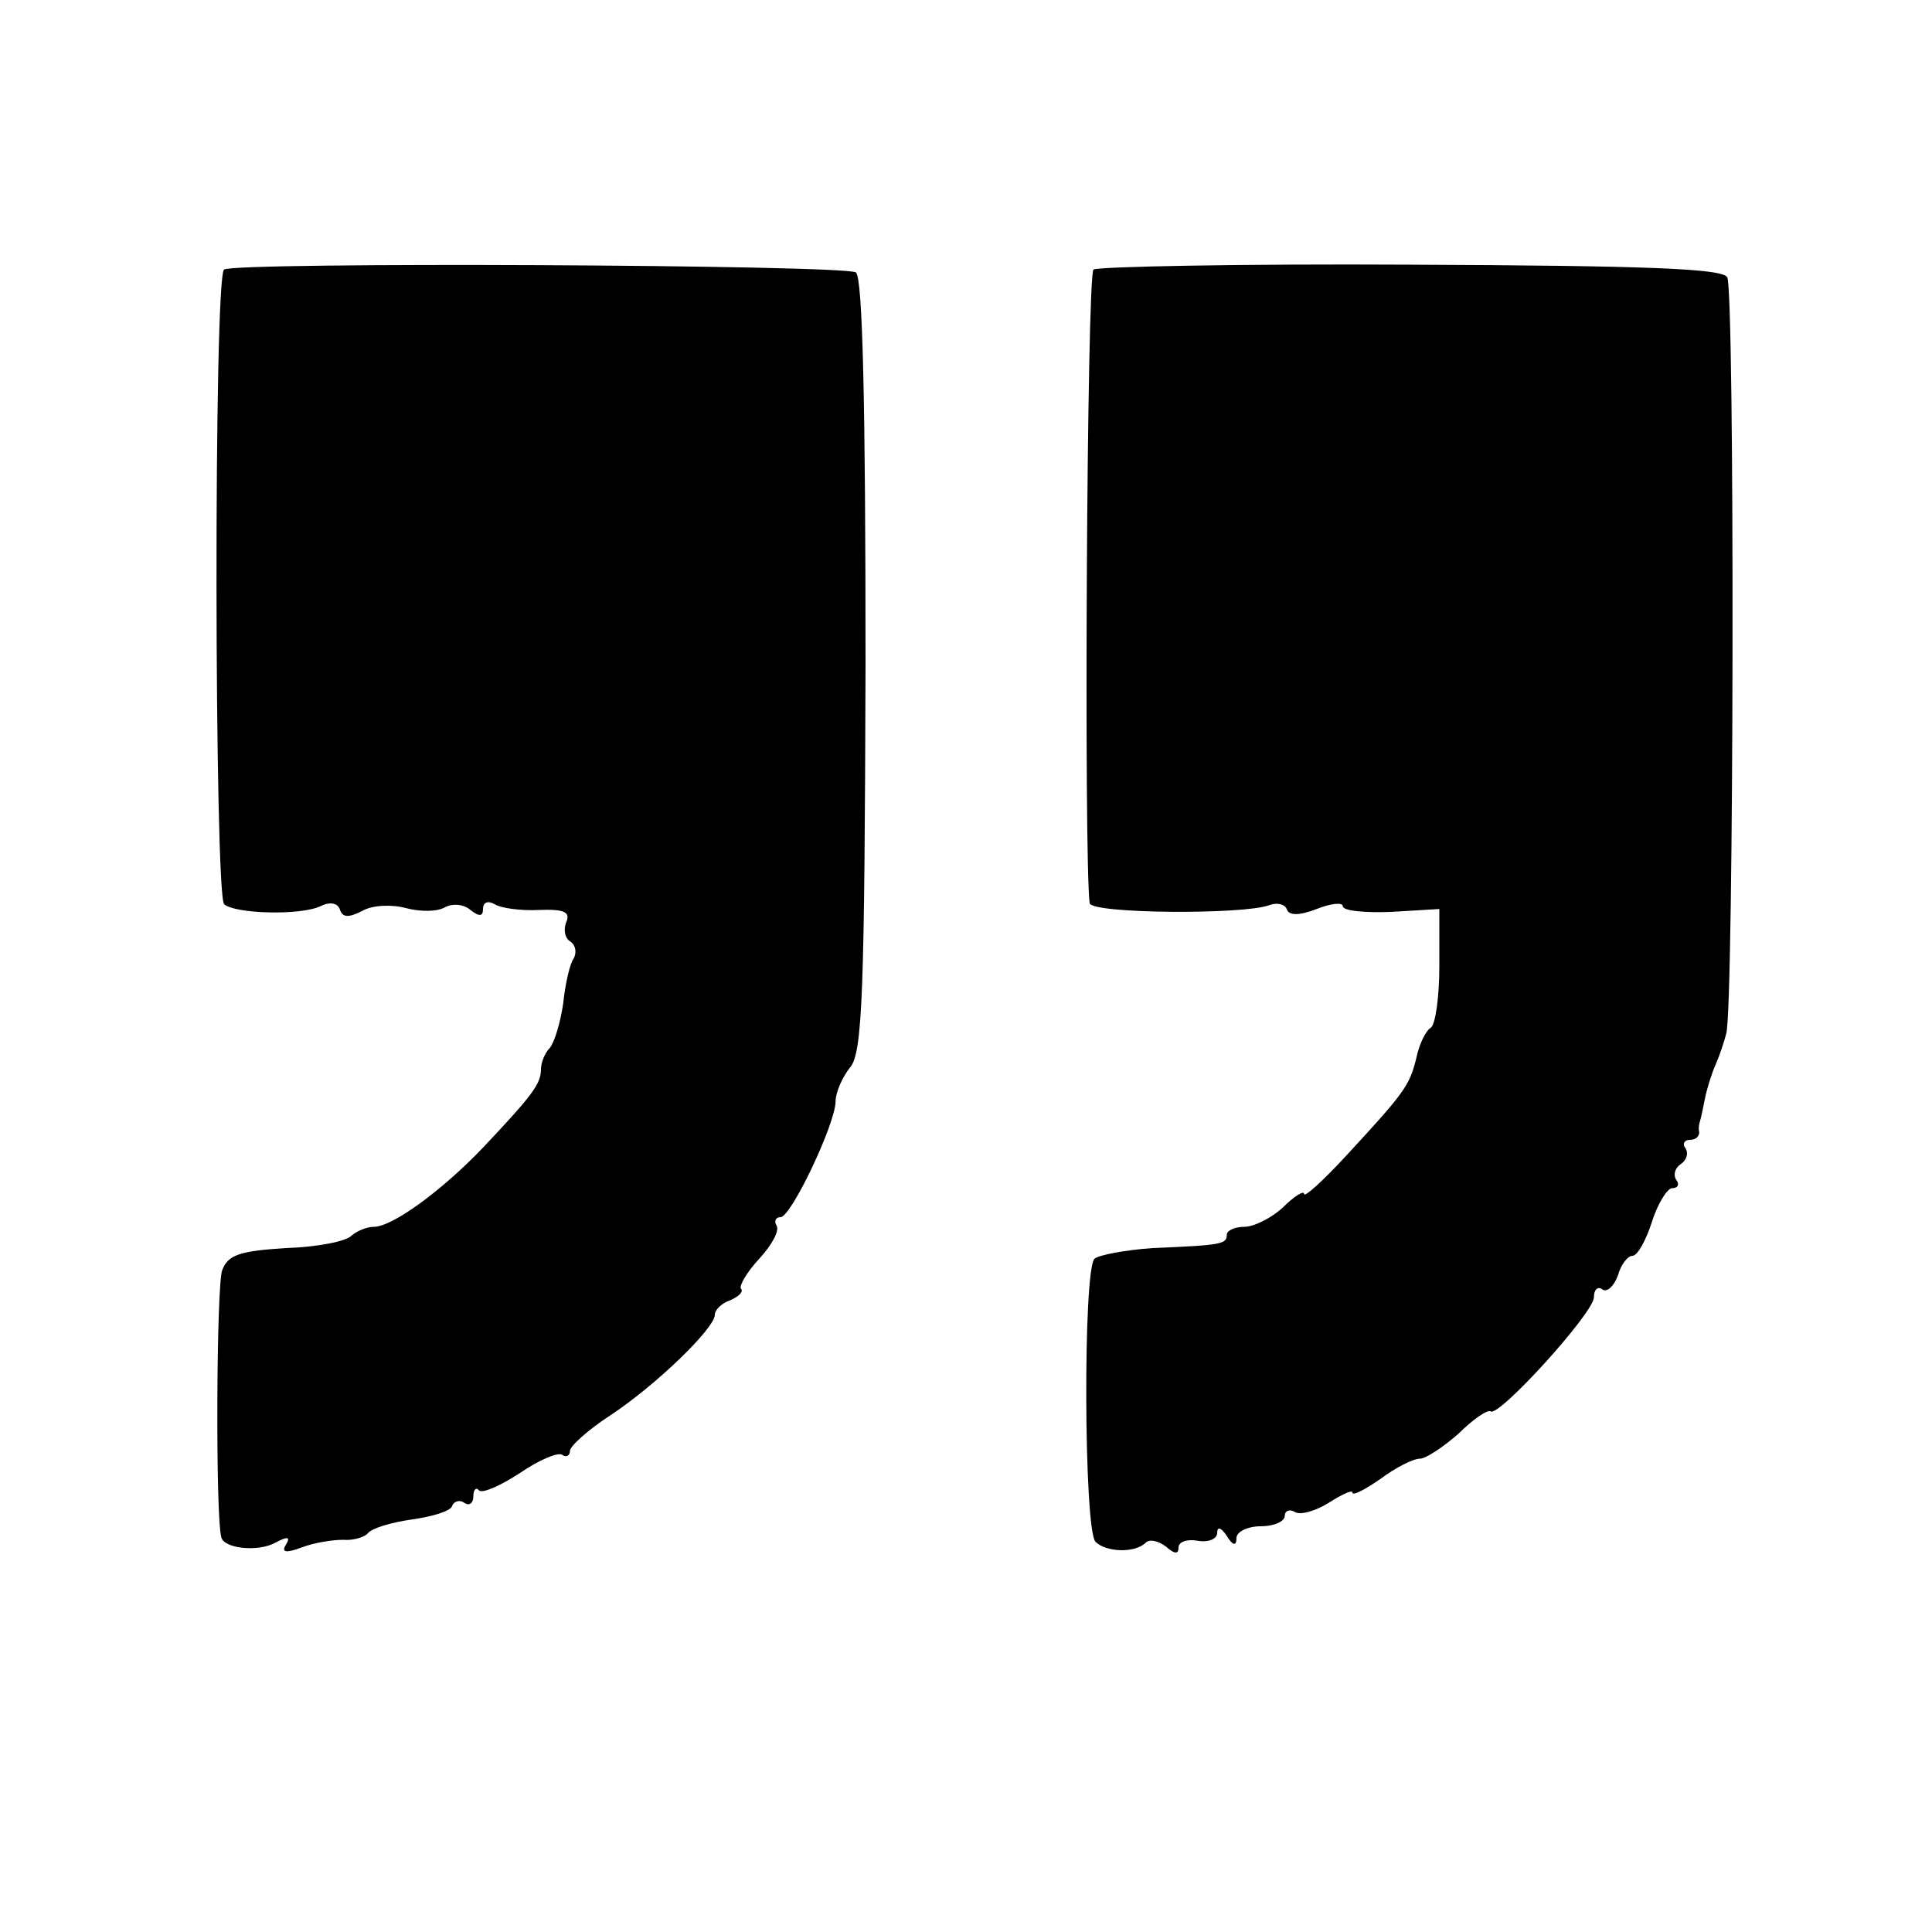
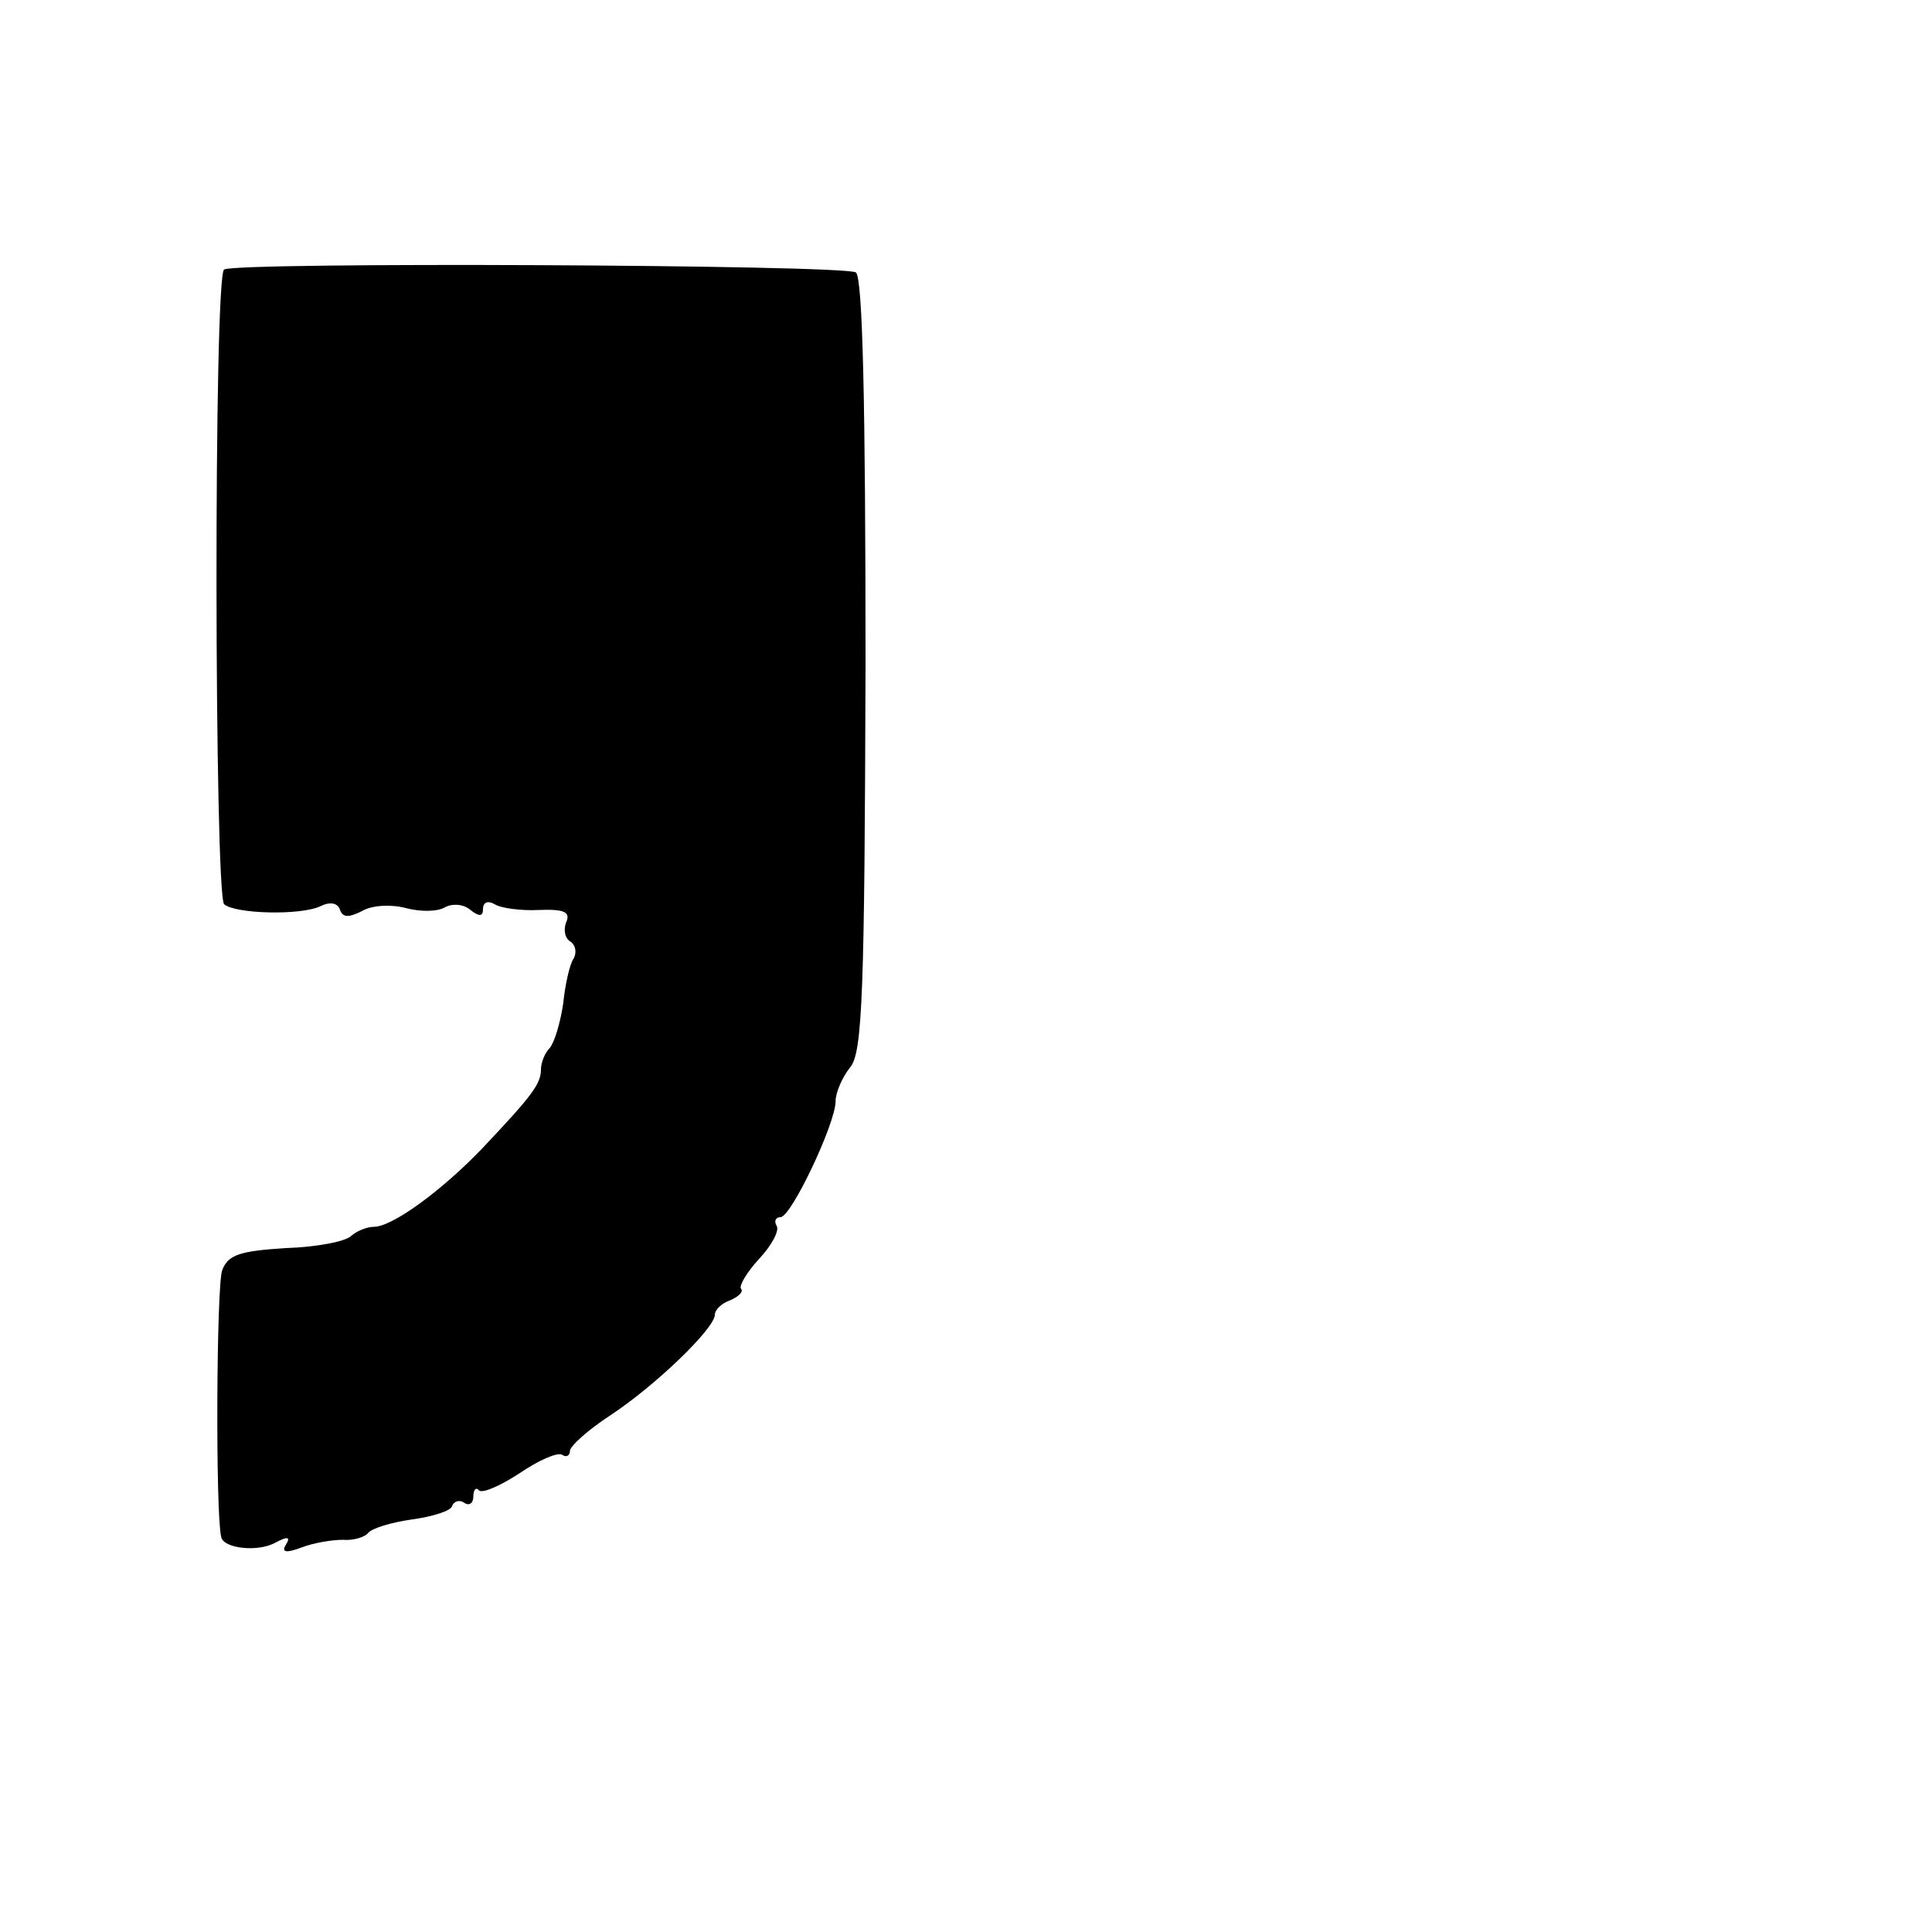
<svg xmlns="http://www.w3.org/2000/svg" version="1.0" width="200pt" height="200pt" viewBox="0 0 200 200" preserveAspectRatio="xMidYMid meet">
  <g transform="translate(0,200) scale(0.1,-0.1)" fill="#000000" stroke="none">
-     <path d="M232 1721 c-11 -7 -10 -646 0 -657 11 -10 79 -12 100 -2 10 5 18 3 20 -4 3 -8 9 -8 23 -1 10 6 30 7 45 3 15 -4 33 -4 41 1 8 4 19 3 26 -3 9 -7 13 -7 13 1 0 7 5 9 12 5 6 -4 27 -7 46 -6 26 1 33 -2 28 -13 -3 -8 -1 -17 5 -20 5 -4 6 -11 3 -17 -4 -5 -9 -27 -11 -47 -3 -20 -9 -40 -14 -46 -5 -5 -9 -15 -9 -22 0 -15 -9 -27 -60 -81 -43 -45 -94 -82 -113 -82 -7 0 -17 -4 -23 -9 -5 -6 -36 -12 -68 -13 -48 -3 -60 -7 -66 -23 -6 -16 -7 -253 -1 -276 2 -12 38 -16 56 -6 13 7 16 6 11 -2 -5 -8 0 -9 16 -3 13 5 32 8 43 8 11 -1 23 3 26 7 4 5 24 11 45 14 22 3 41 9 42 14 2 5 8 7 13 3 5 -3 9 0 9 7 0 7 3 10 6 6 4 -3 22 5 42 18 19 13 39 22 44 19 4 -3 8 -1 8 4 0 5 19 22 42 37 47 31 108 90 108 104 0 5 7 12 16 15 9 4 14 9 11 12 -2 3 6 17 19 31 13 14 21 29 18 34 -3 5 -1 9 4 9 11 0 57 97 57 120 0 9 7 25 15 35 13 15 15 79 16 417 0 272 -3 401 -10 406 -13 8 -641 11 -654 3z" />
-     <path d="M1132 1721 c-7 -5 -10 -610 -4 -656 2 -11 160 -12 186 -2 8 3 16 1 18 -4 2 -7 13 -7 31 0 15 6 27 7 27 3 0 -5 23 -7 50 -6 l50 3 0 -59 c0 -32 -4 -61 -9 -64 -5 -3 -12 -17 -15 -32 -7 -28 -12 -35 -73 -101 -24 -26 -43 -43 -43 -39 0 4 -10 -2 -22 -14 -12 -11 -30 -20 -40 -20 -10 0 -18 -4 -18 -8 0 -10 -5 -11 -77 -14 -28 -2 -55 -7 -60 -11 -12 -12 -11 -280 1 -293 11 -11 41 -12 52 -1 4 4 13 2 21 -4 9 -8 13 -8 13 -1 0 6 9 9 20 7 11 -2 20 2 20 8 0 7 4 6 10 -3 6 -10 10 -11 10 -2 0 6 11 12 25 12 14 0 25 5 25 11 0 5 5 7 10 4 6 -4 22 1 35 9 14 9 25 14 25 11 0 -4 13 3 29 14 16 12 34 21 41 21 6 0 24 12 40 26 15 15 30 25 33 23 8 -7 107 102 107 118 0 8 4 12 9 8 5 -3 12 4 16 15 3 11 10 20 15 20 5 0 14 16 20 35 6 19 16 35 21 35 6 0 8 4 4 9 -3 5 -1 12 5 16 6 4 8 11 5 16 -4 5 -1 9 4 9 6 0 10 3 10 8 -1 4 0 9 1 12 1 3 3 13 5 23 2 10 7 26 11 35 4 9 9 24 11 32 8 27 9 770 1 783 -5 9 -84 12 -327 13 -176 1 -324 -2 -329 -5z" />
+     <path d="M232 1721 c-11 -7 -10 -646 0 -657 11 -10 79 -12 100 -2 10 5 18 3 20 -4 3 -8 9 -8 23 -1 10 6 30 7 45 3 15 -4 33 -4 41 1 8 4 19 3 26 -3 9 -7 13 -7 13 1 0 7 5 9 12 5 6 -4 27 -7 46 -6 26 1 33 -2 28 -13 -3 -8 -1 -17 5 -20 5 -4 6 -11 3 -17 -4 -5 -9 -27 -11 -47 -3 -20 -9 -40 -14 -46 -5 -5 -9 -15 -9 -22 0 -15 -9 -27 -60 -81 -43 -45 -94 -82 -113 -82 -7 0 -17 -4 -23 -9 -5 -6 -36 -12 -68 -13 -48 -3 -60 -7 -66 -23 -6 -16 -7 -253 -1 -276 2 -12 38 -16 56 -6 13 7 16 6 11 -2 -5 -8 0 -9 16 -3 13 5 32 8 43 8 11 -1 23 3 26 7 4 5 24 11 45 14 22 3 41 9 42 14 2 5 8 7 13 3 5 -3 9 0 9 7 0 7 3 10 6 6 4 -3 22 5 42 18 19 13 39 22 44 19 4 -3 8 -1 8 4 0 5 19 22 42 37 47 31 108 90 108 104 0 5 7 12 16 15 9 4 14 9 11 12 -2 3 6 17 19 31 13 14 21 29 18 34 -3 5 -1 9 4 9 11 0 57 97 57 120 0 9 7 25 15 35 13 15 15 79 16 417 0 272 -3 401 -10 406 -13 8 -641 11 -654 3" />
  </g>
</svg>